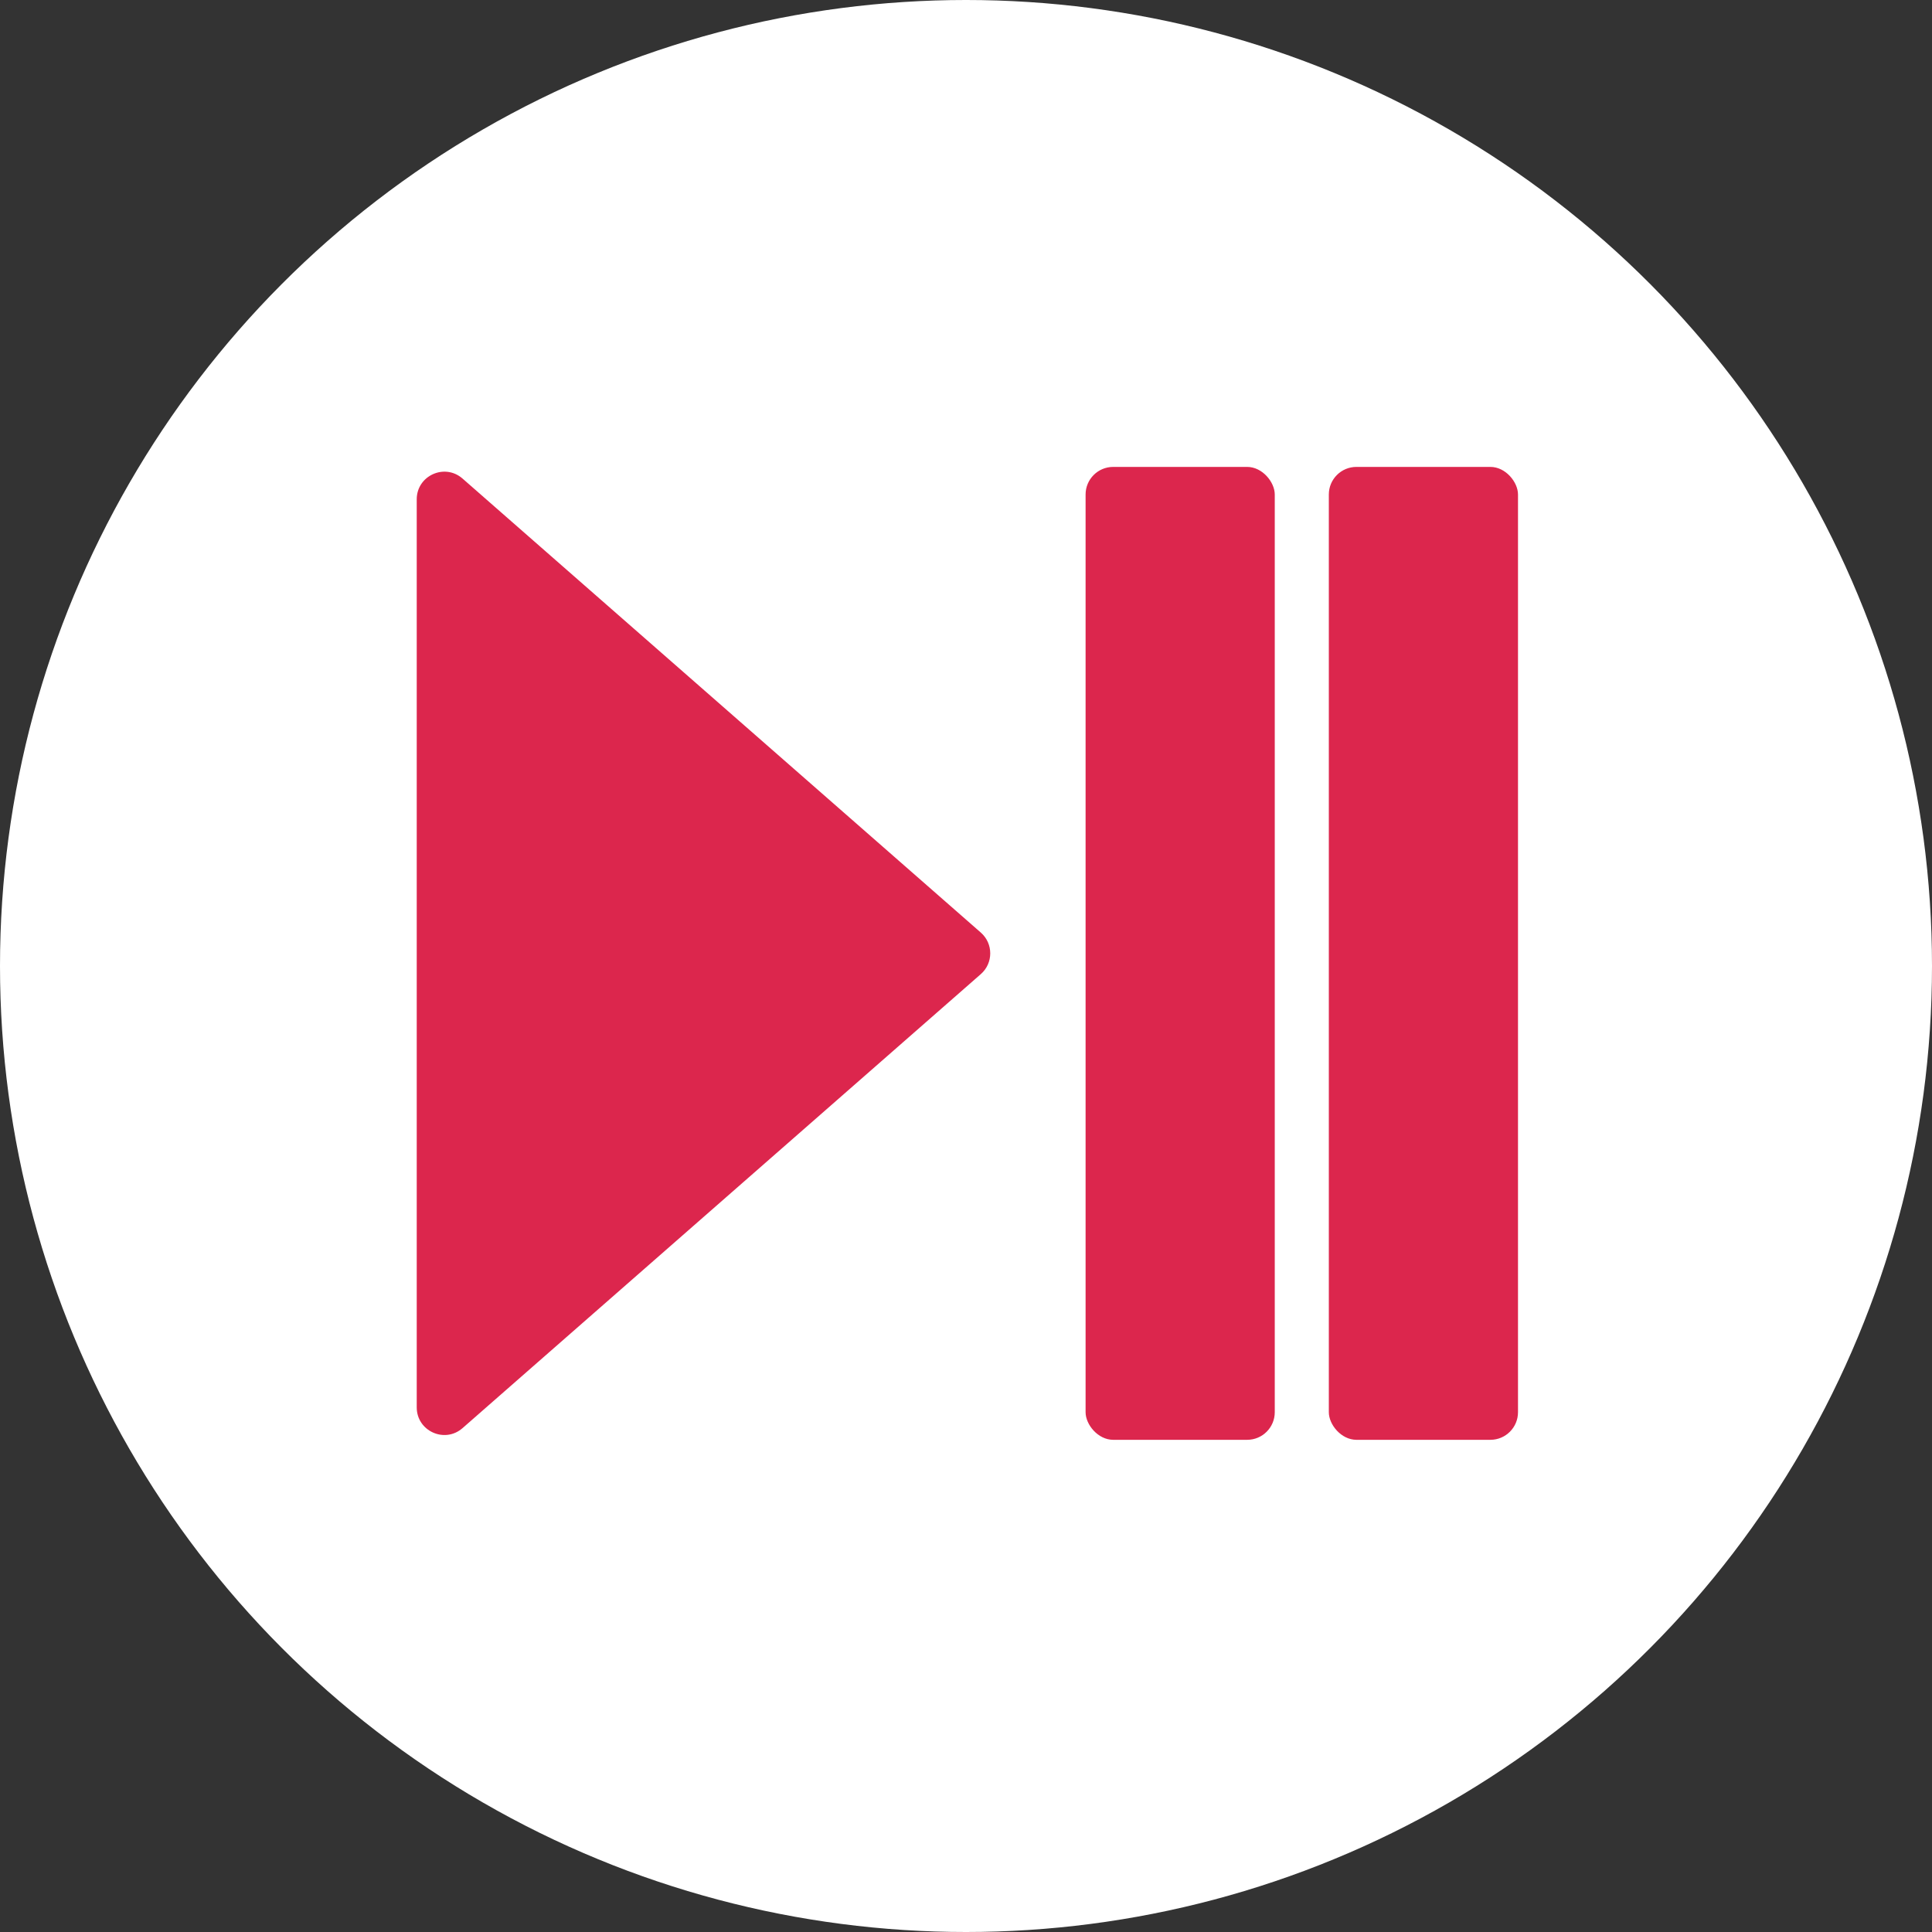
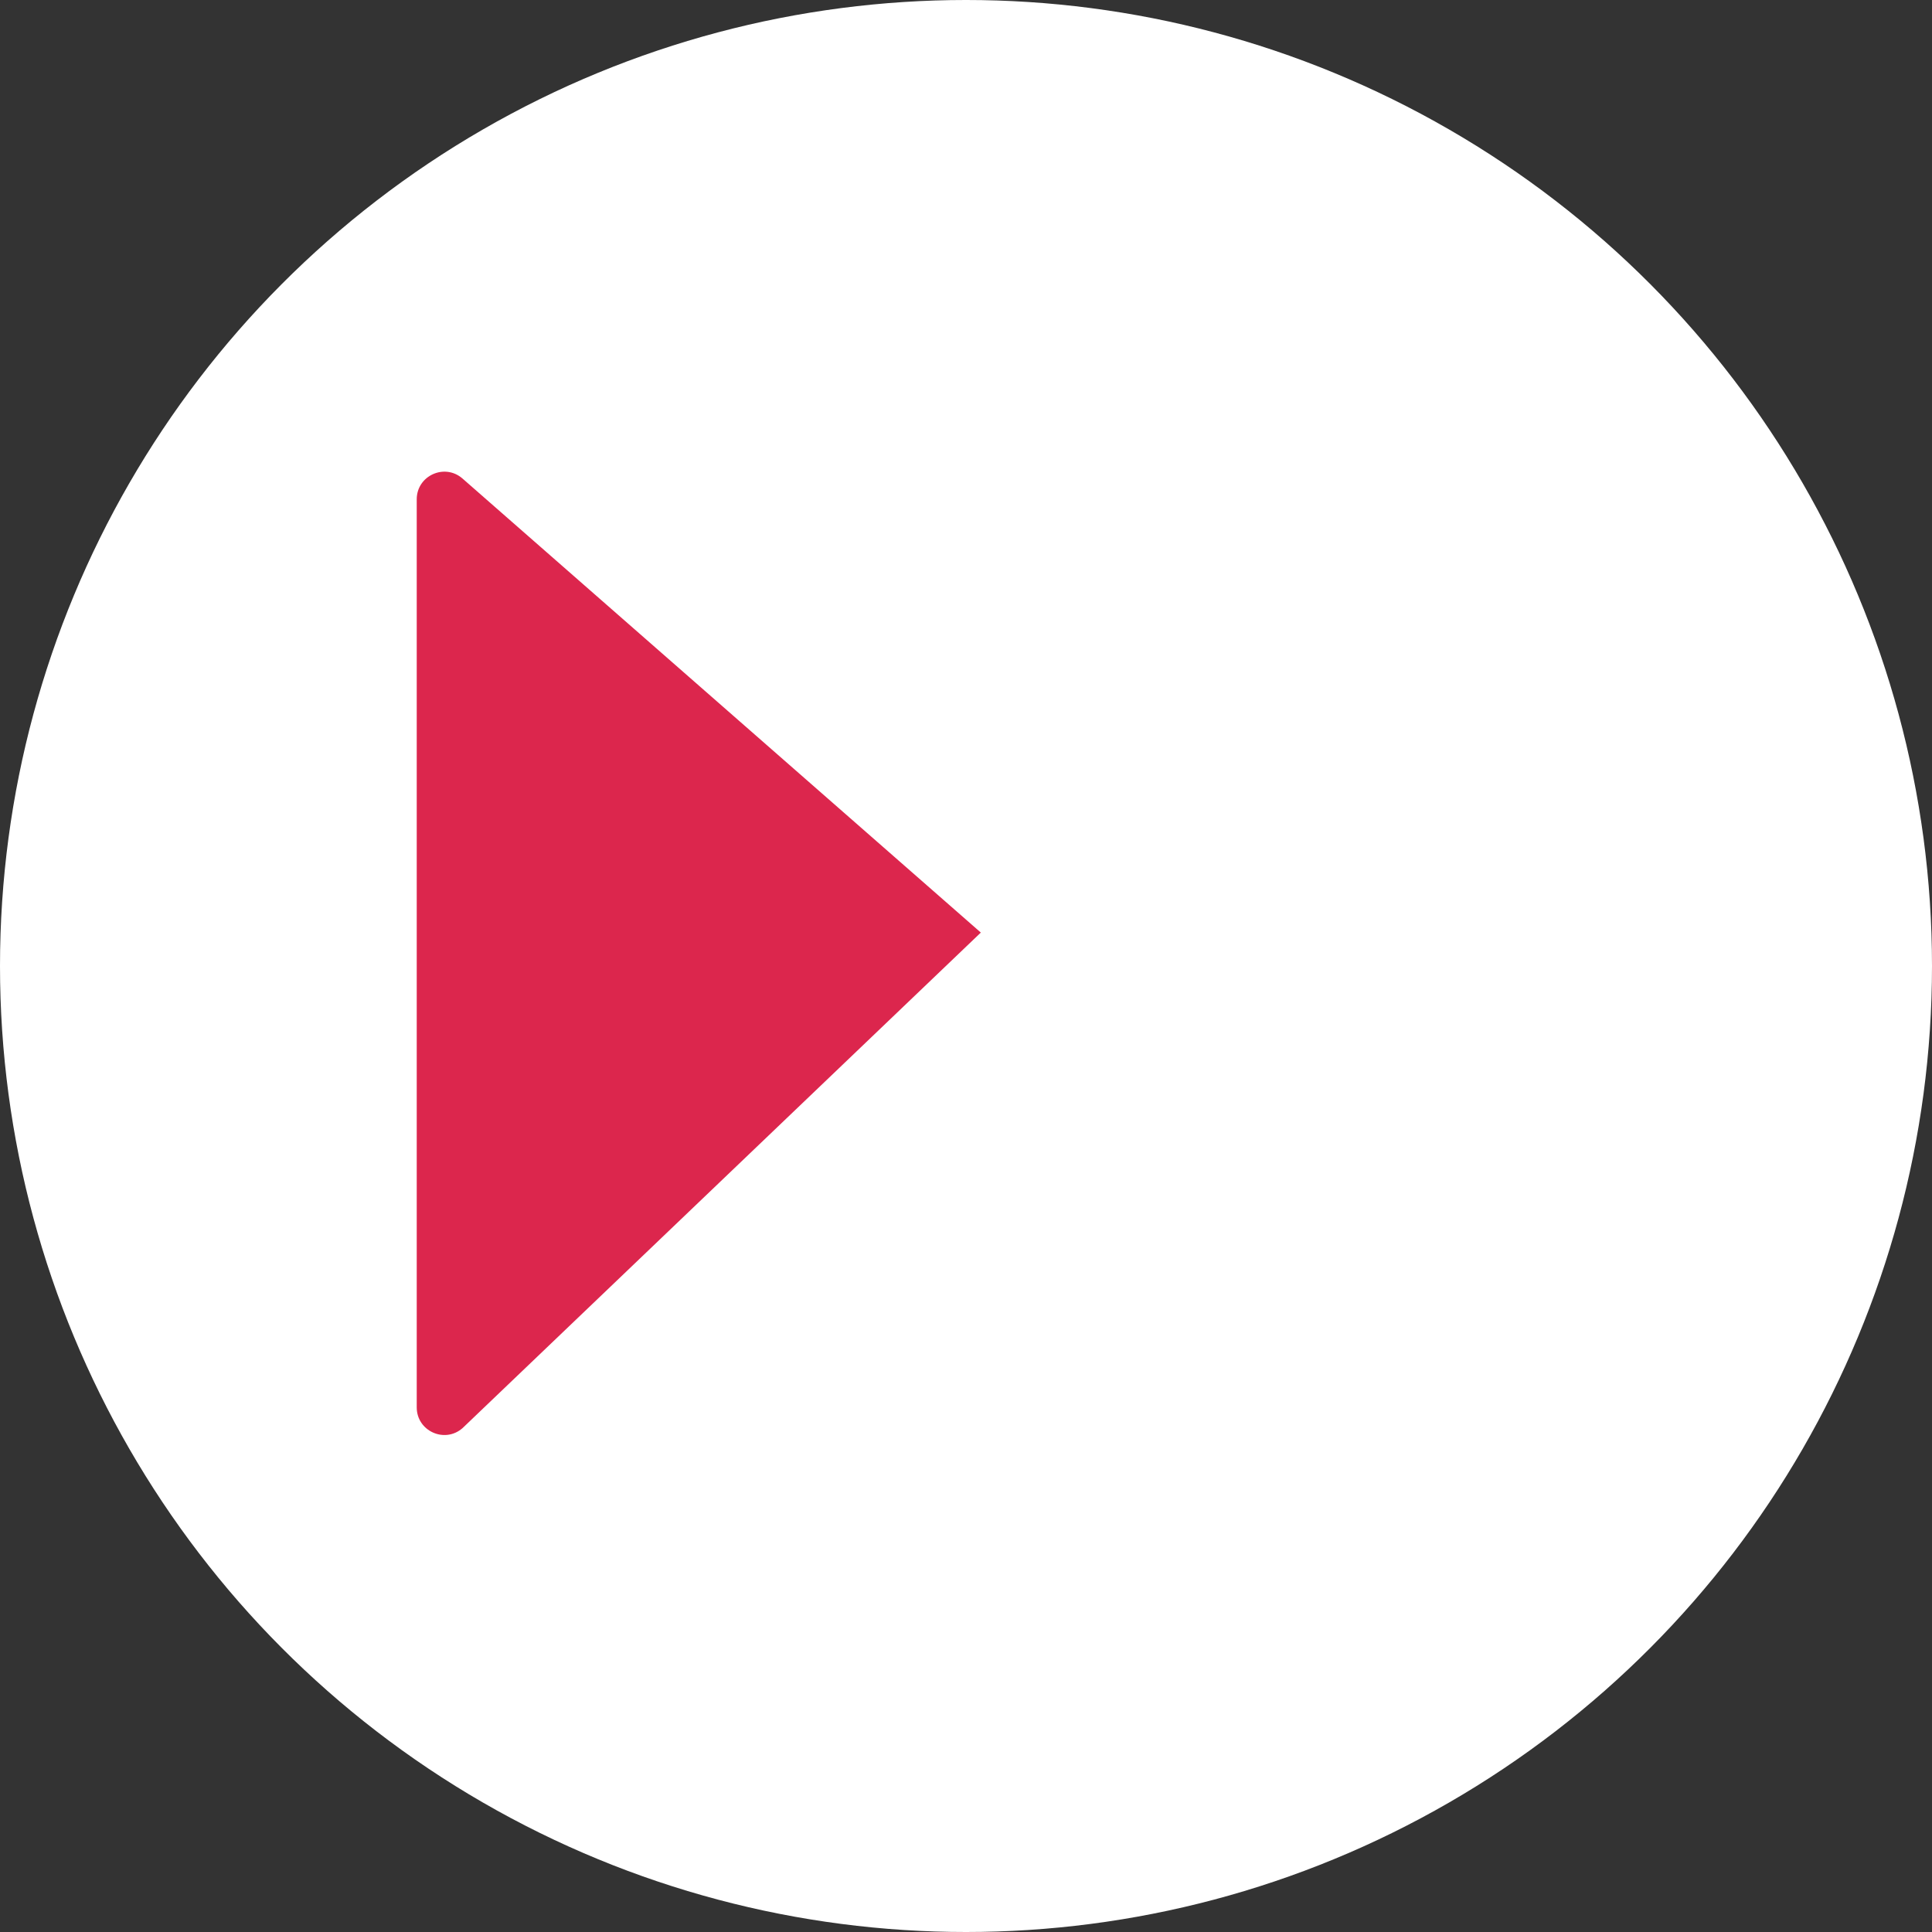
<svg xmlns="http://www.w3.org/2000/svg" width="70" height="70" viewBox="0 0 70 70" fill="none">
  <rect x="0" y="0" width="70" height="70" fill="#333333" stroke="none" />
  <circle cx="35" cy="35" r="35" fill="white" />
-   <path d="M35.537 33.789C35.992 34.188 35.992 34.895 35.537 35.294L16.758 51.744C16.112 52.31 15.099 51.851 15.099 50.992L15.099 18.091C15.099 17.232 16.112 16.773 16.758 17.339L35.537 33.789Z" fill="#DC264D" />
-   <rect x="39.333" y="16.917" width="6.854" height="35.25" rx="1" fill="#DC264D" />
-   <rect x="48.146" y="16.917" width="6.854" height="35.25" rx="1" fill="#DC264D" />
+   <path d="M35.537 33.789L16.758 51.744C16.112 52.31 15.099 51.851 15.099 50.992L15.099 18.091C15.099 17.232 16.112 16.773 16.758 17.339L35.537 33.789Z" fill="#DC264D" />
</svg>